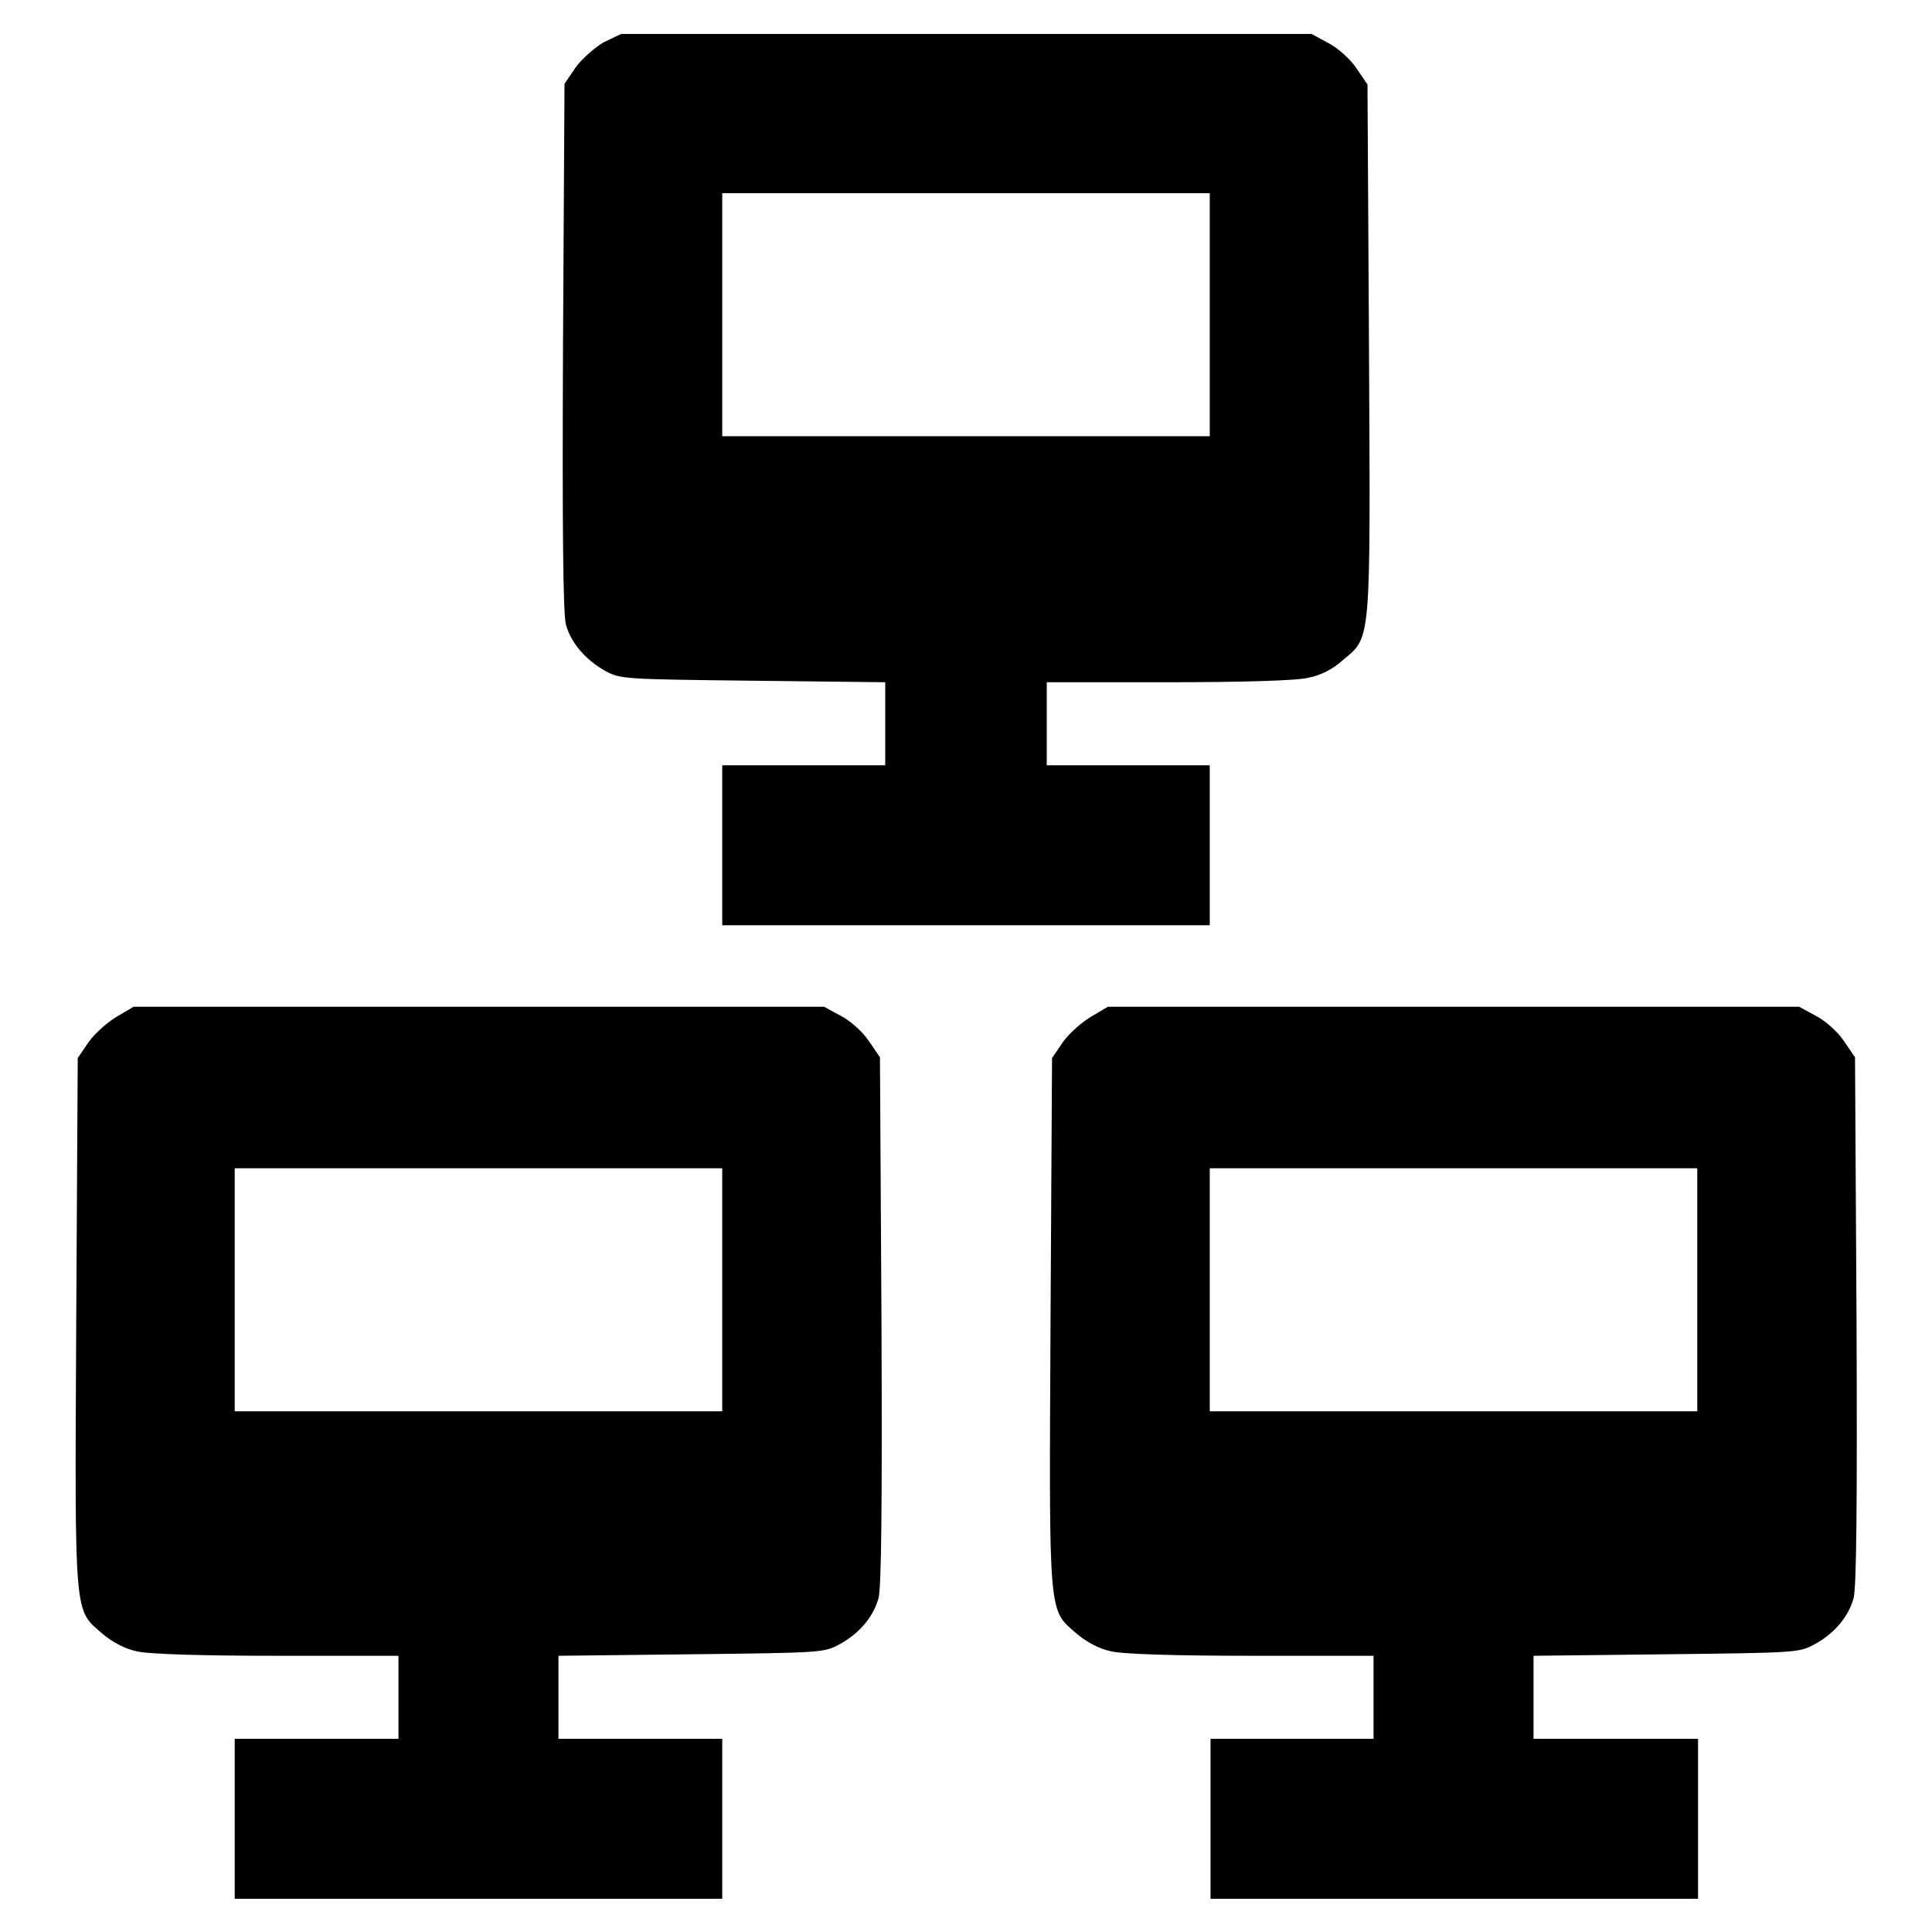
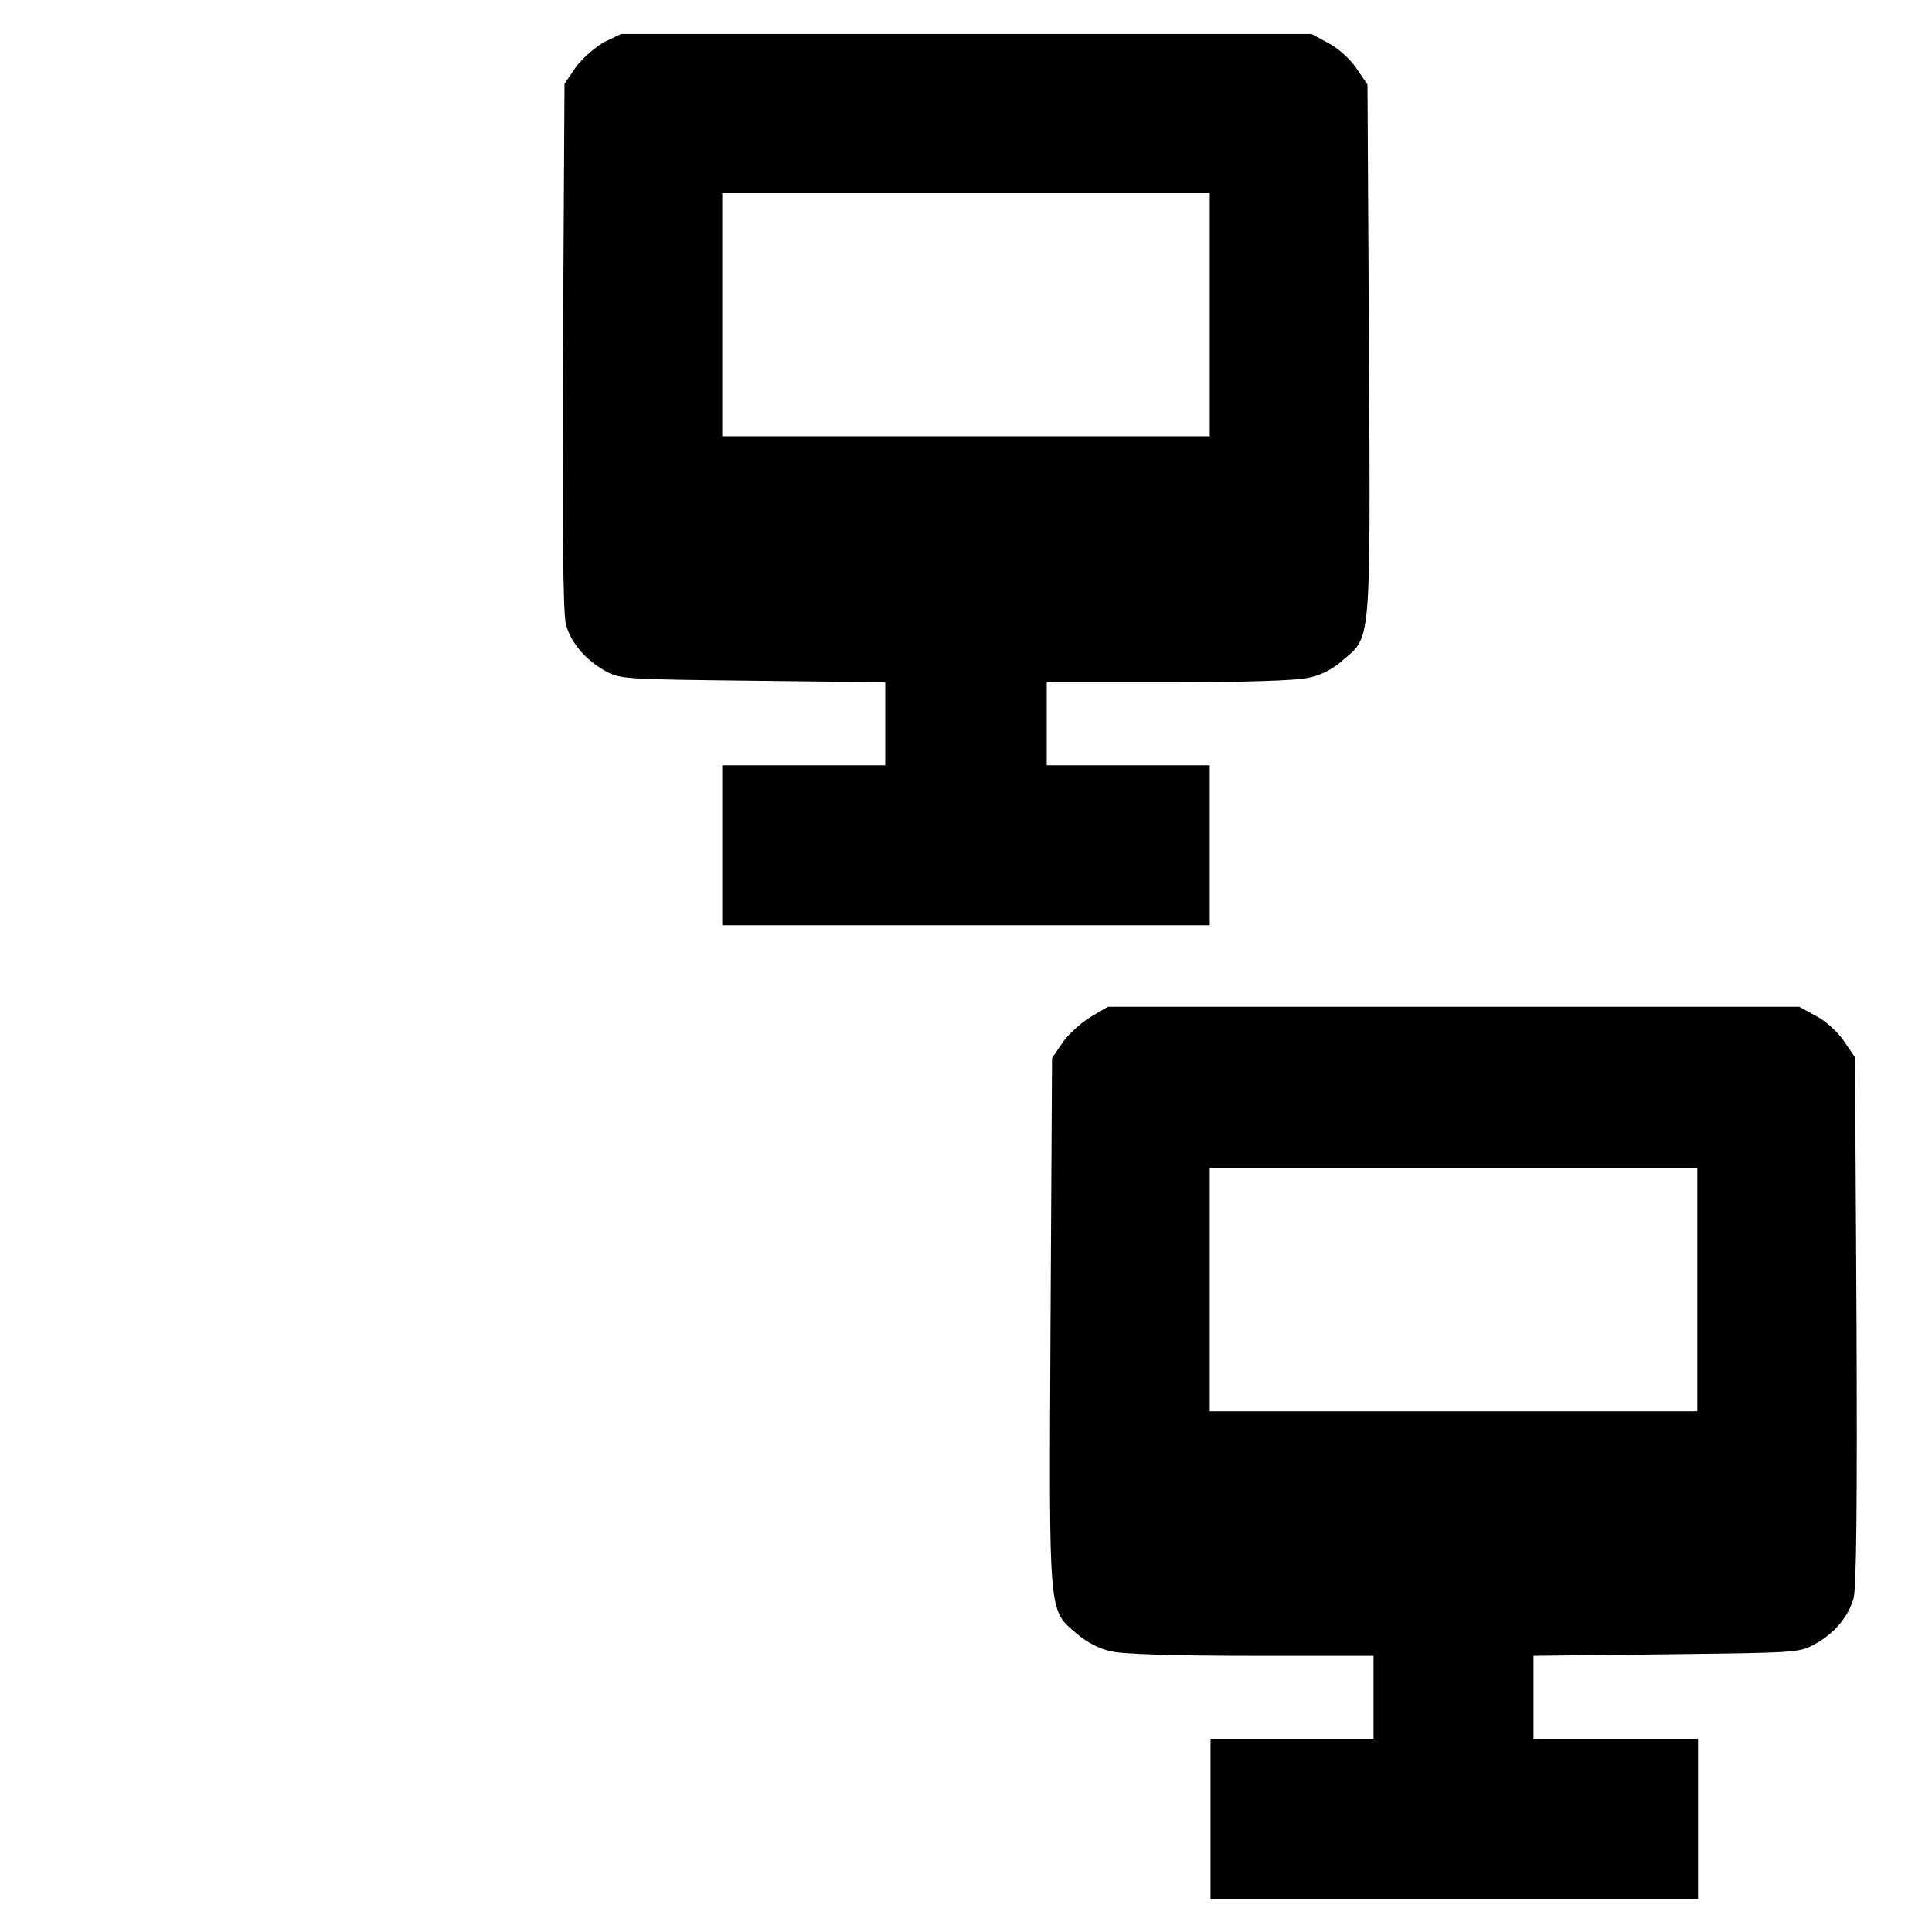
<svg xmlns="http://www.w3.org/2000/svg" version="1.1" x="0px" y="0px" viewBox="0 0 256 256" enable-background="new 0 0 256 256" xml:space="preserve">
  <g>
    <g>
      <g>
        <path fill="#000000" d="M80,5.6c-1.2,0.7-2.9,2.2-3.7,3.3l-1.5,2.2l-0.2,34.9c-0.1,23.9,0,35.5,0.4,36.8c0.7,2.5,2.7,4.7,5.2,6.1c2,1.1,2.6,1.1,19.6,1.3l17.5,0.2v5.5v5.5h-10.8H95.7v10.6v10.6H128h32.3v-10.6v-10.6h-10.8h-10.8v-5.5v-5.5h16.1c9.4,0,17.1-0.2,18.6-0.6c1.6-0.3,3.3-1.2,4.5-2.3c3.8-3.2,3.7-1.7,3.5-41.2l-0.2-35.1l-1.5-2.2c-0.8-1.2-2.5-2.7-3.7-3.3l-2.2-1.2H128H82.3L80,5.6z M160.3,41.7v16.1H128H95.7V41.7V25.6H128h32.3V41.7z" />
-         <path fill="#000000" d="M15.5,134.7c-1.2,0.7-2.9,2.2-3.7,3.3l-1.5,2.2l-0.2,35.1c-0.2,39.5-0.3,37.9,3.5,41.2c1.3,1.1,3,2,4.5,2.3c1.5,0.4,9.1,0.6,18.6,0.6h16.1v5.5v5.5H42H31.1V241v10.6h32.3h32.3V241v-10.6H84.9H74v-5.5v-5.5l17.6-0.2c17-0.2,17.6-0.2,19.6-1.3c2.6-1.4,4.5-3.6,5.2-6.1c0.4-1.3,0.5-12.9,0.4-36.8l-0.2-34.9l-1.5-2.2c-0.8-1.2-2.5-2.7-3.7-3.3l-2.2-1.2H63.4H17.7L15.5,134.7z M95.7,170.9V187H63.4H31.1v-16.1v-16.1h32.3h32.3V170.9z" />
        <path fill="#000000" d="M144.6,134.7c-1.2,0.7-2.9,2.2-3.7,3.3l-1.5,2.2l-0.2,35.1c-0.2,39.5-0.3,37.9,3.5,41.2c1.3,1.1,3,2,4.5,2.3c1.5,0.4,9.1,0.6,18.6,0.6H182v5.5v5.5h-10.8h-10.8V241v10.6h32.3h32.3V241v-10.6H214h-10.8v-5.5v-5.5l17.6-0.2c17-0.2,17.6-0.2,19.6-1.3c2.6-1.4,4.5-3.6,5.2-6.1c0.4-1.3,0.5-12.9,0.4-36.8l-0.2-34.9l-1.5-2.2c-0.8-1.2-2.5-2.7-3.7-3.3l-2.2-1.2h-45.8h-45.8L144.6,134.7z M224.9,170.9V187h-32.3h-32.3v-16.1v-16.1h32.3h32.3V170.9z" />
      </g>
    </g>
  </g>
</svg>